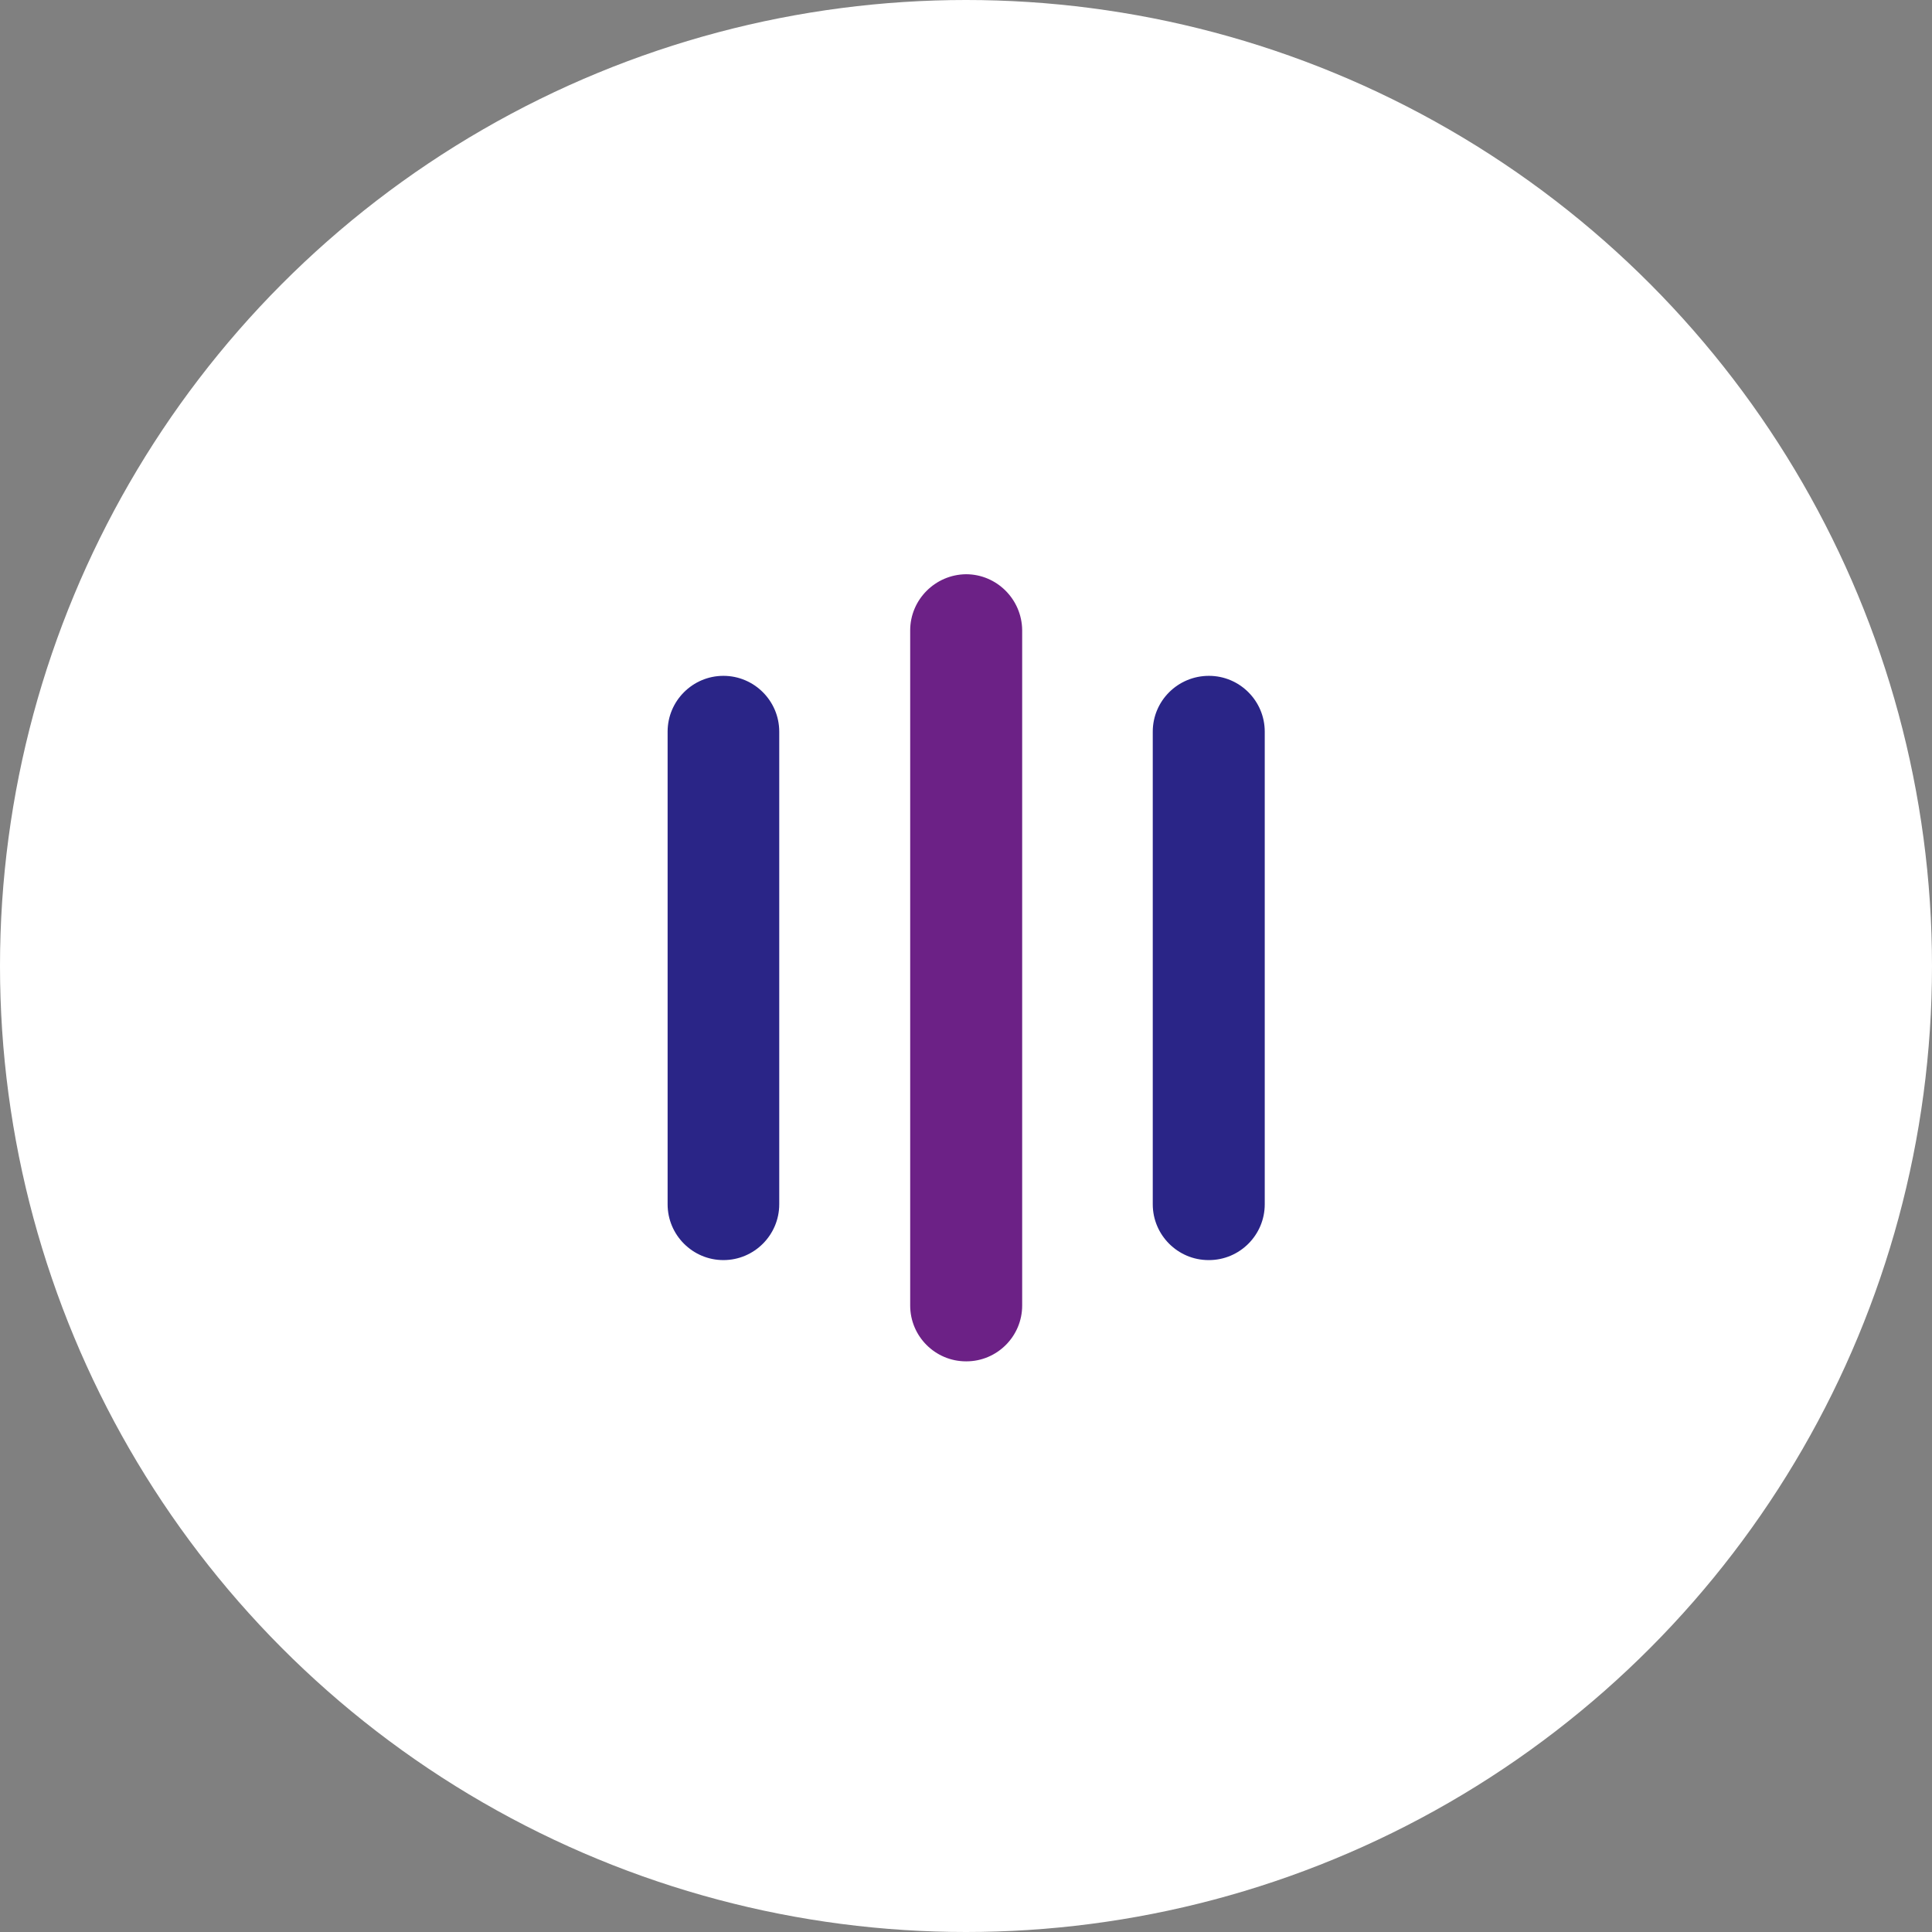
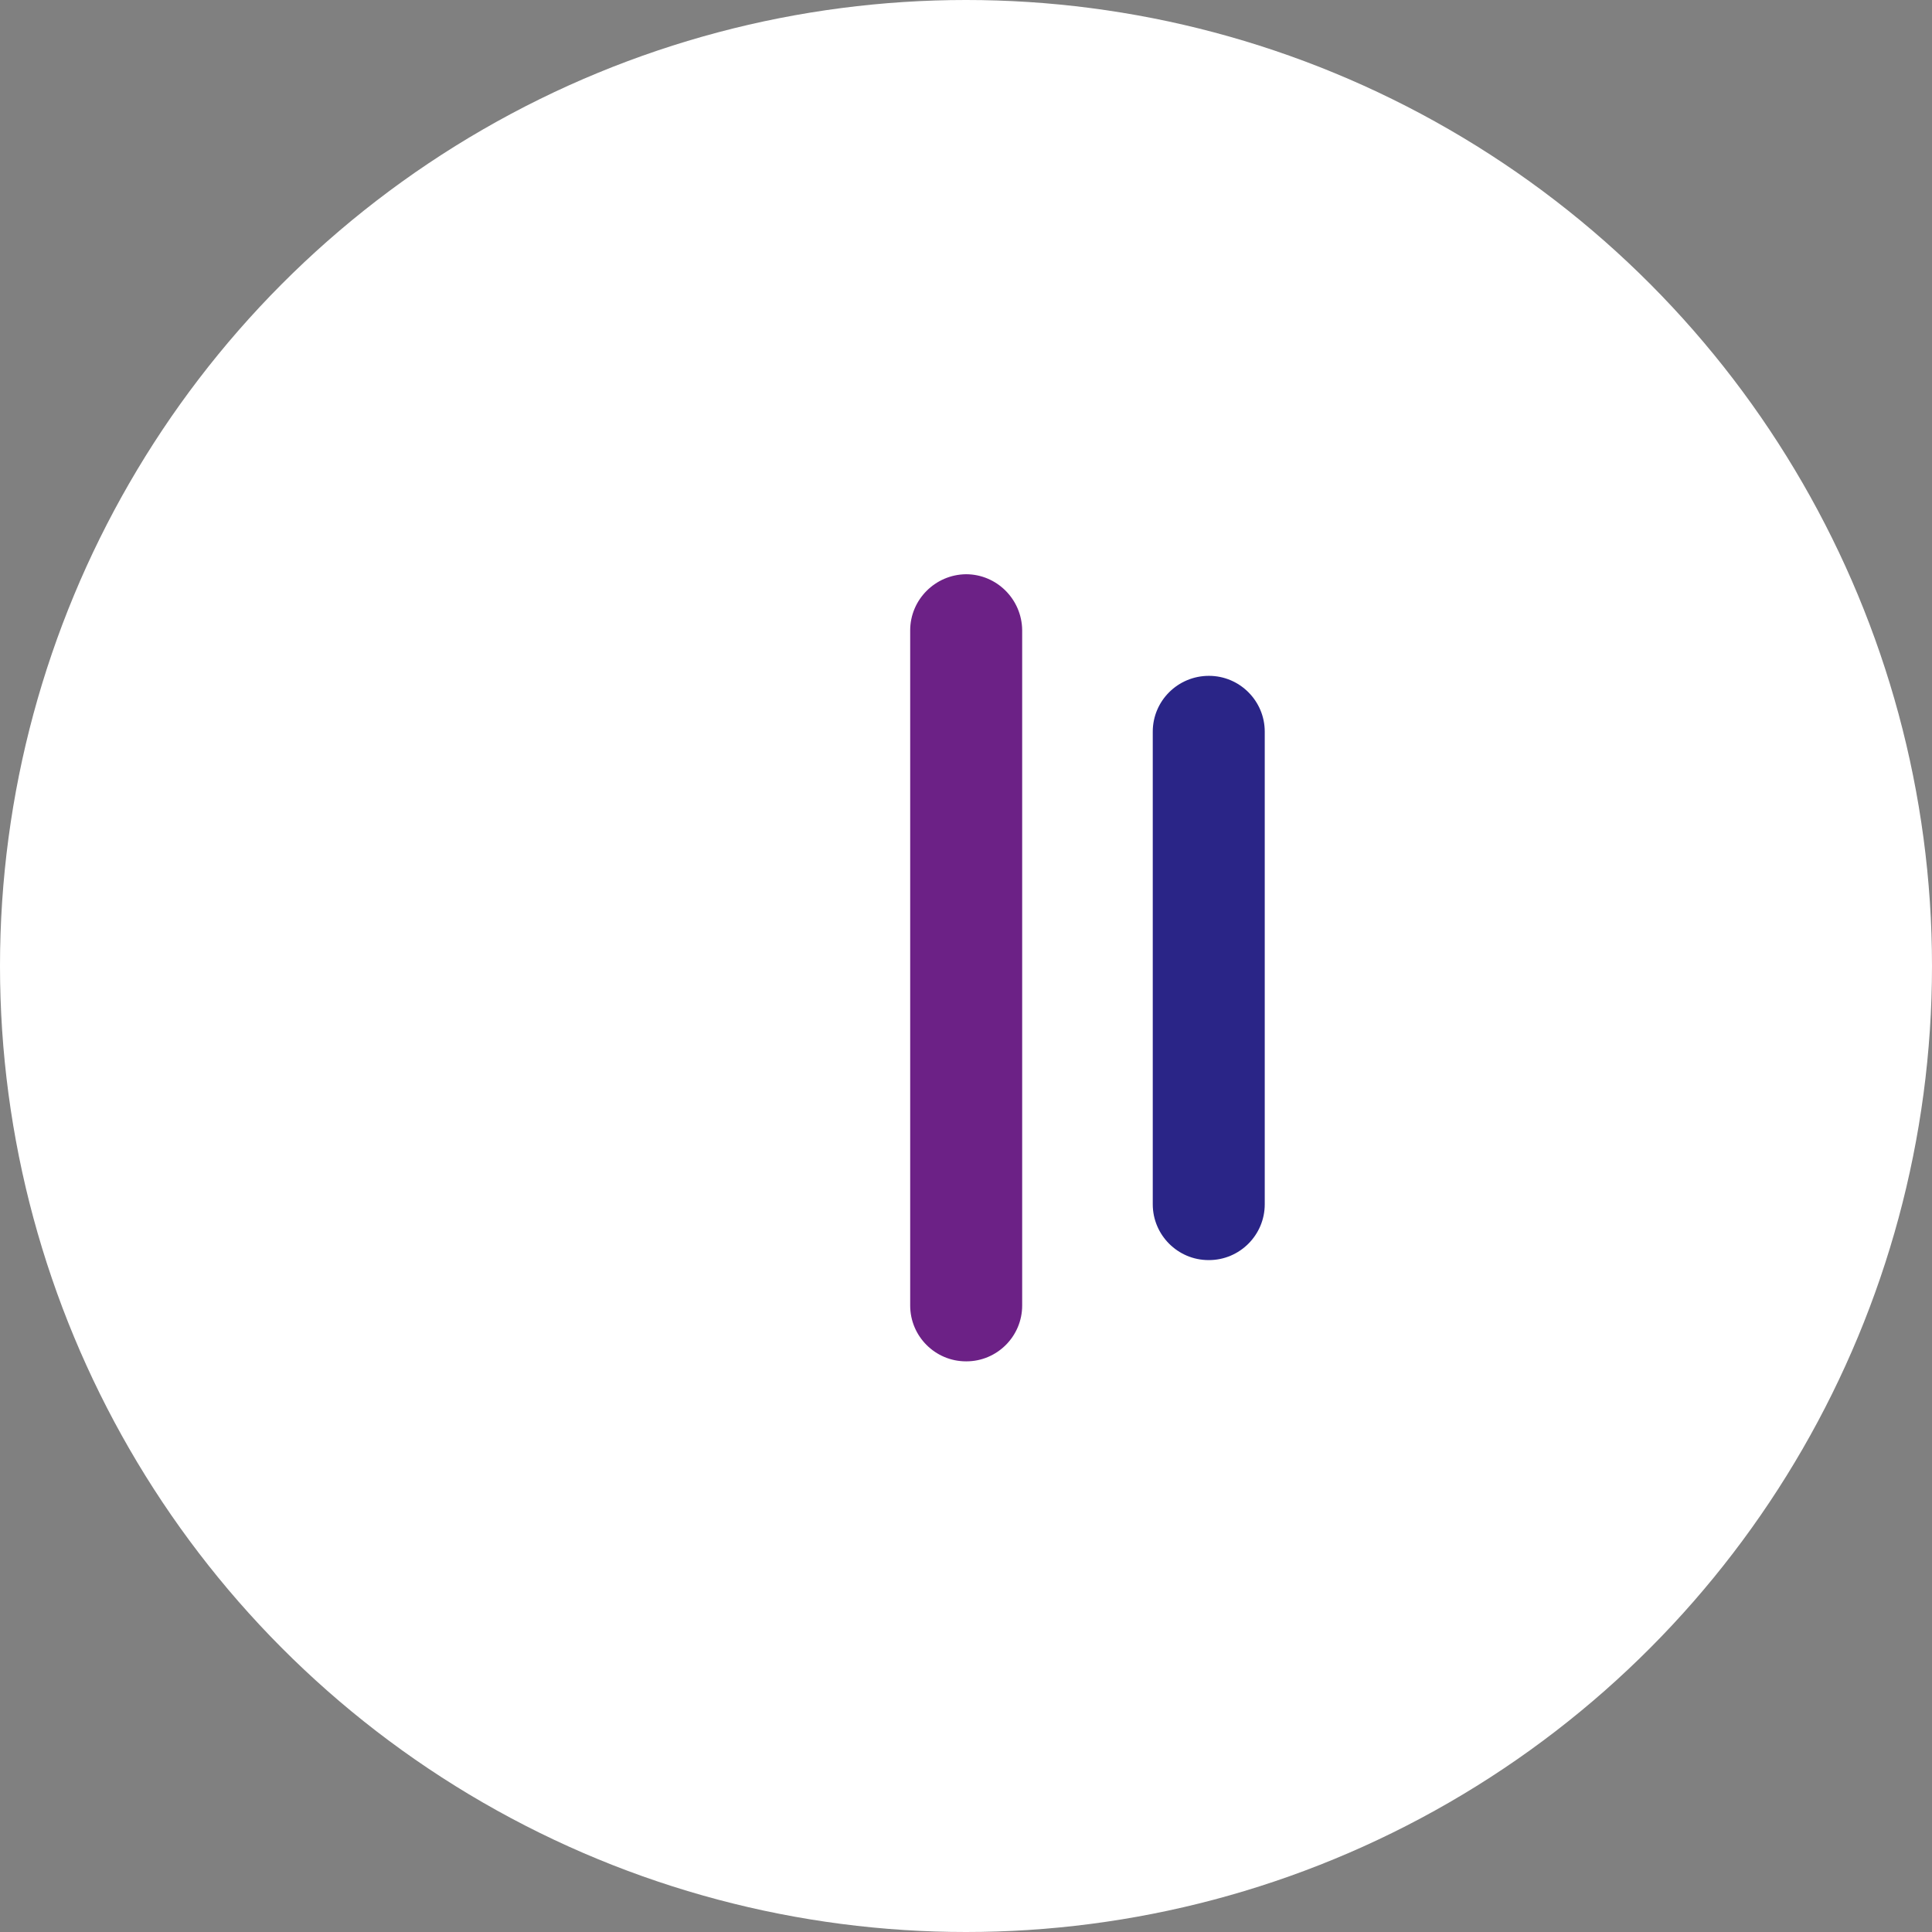
<svg xmlns="http://www.w3.org/2000/svg" id="Layer_1" data-name="Layer 1" viewBox="0 0 54 54">
  <rect x="0" y="0" width="54" height="54" fill="#808080" stroke="none" />
  <defs>
    <style>
      .cls-1 {
        fill: #6c2186;
      }

      .cls-1, .cls-2, .cls-3 {
        stroke-width: 0px;
      }

      .cls-2 {
        fill: #fff;
      }

      .cls-3 {
        fill: #2a2587;
      }
    </style>
  </defs>
  <circle class="cls-2" cx="27" cy="27" r="27" />
  <g>
-     <path class="cls-3" d="m20.22,35.22c-.86,0-1.56-.7-1.56-1.56,0,0,0,0,0,0v-13.21c0-.86.7-1.56,1.56-1.56s1.56.7,1.56,1.56v13.21c0,.86-.7,1.56-1.56,1.56h0Z" />
    <path class="cls-3" d="m33.78,35.22c-.86,0-1.56-.7-1.56-1.56h0v-13.21c0-.86.7-1.56,1.57-1.56.86,0,1.56.7,1.56,1.56v13.21c0,.86-.7,1.56-1.56,1.56h0Z" />
    <path class="cls-1" d="m27,38.05c-.86,0-1.56-.7-1.56-1.56v-18.87c0-.86.7-1.56,1.56-1.57.86,0,1.56.7,1.57,1.56h0v18.88c0,.86-.7,1.56-1.56,1.56Z" />
  </g>
</svg>